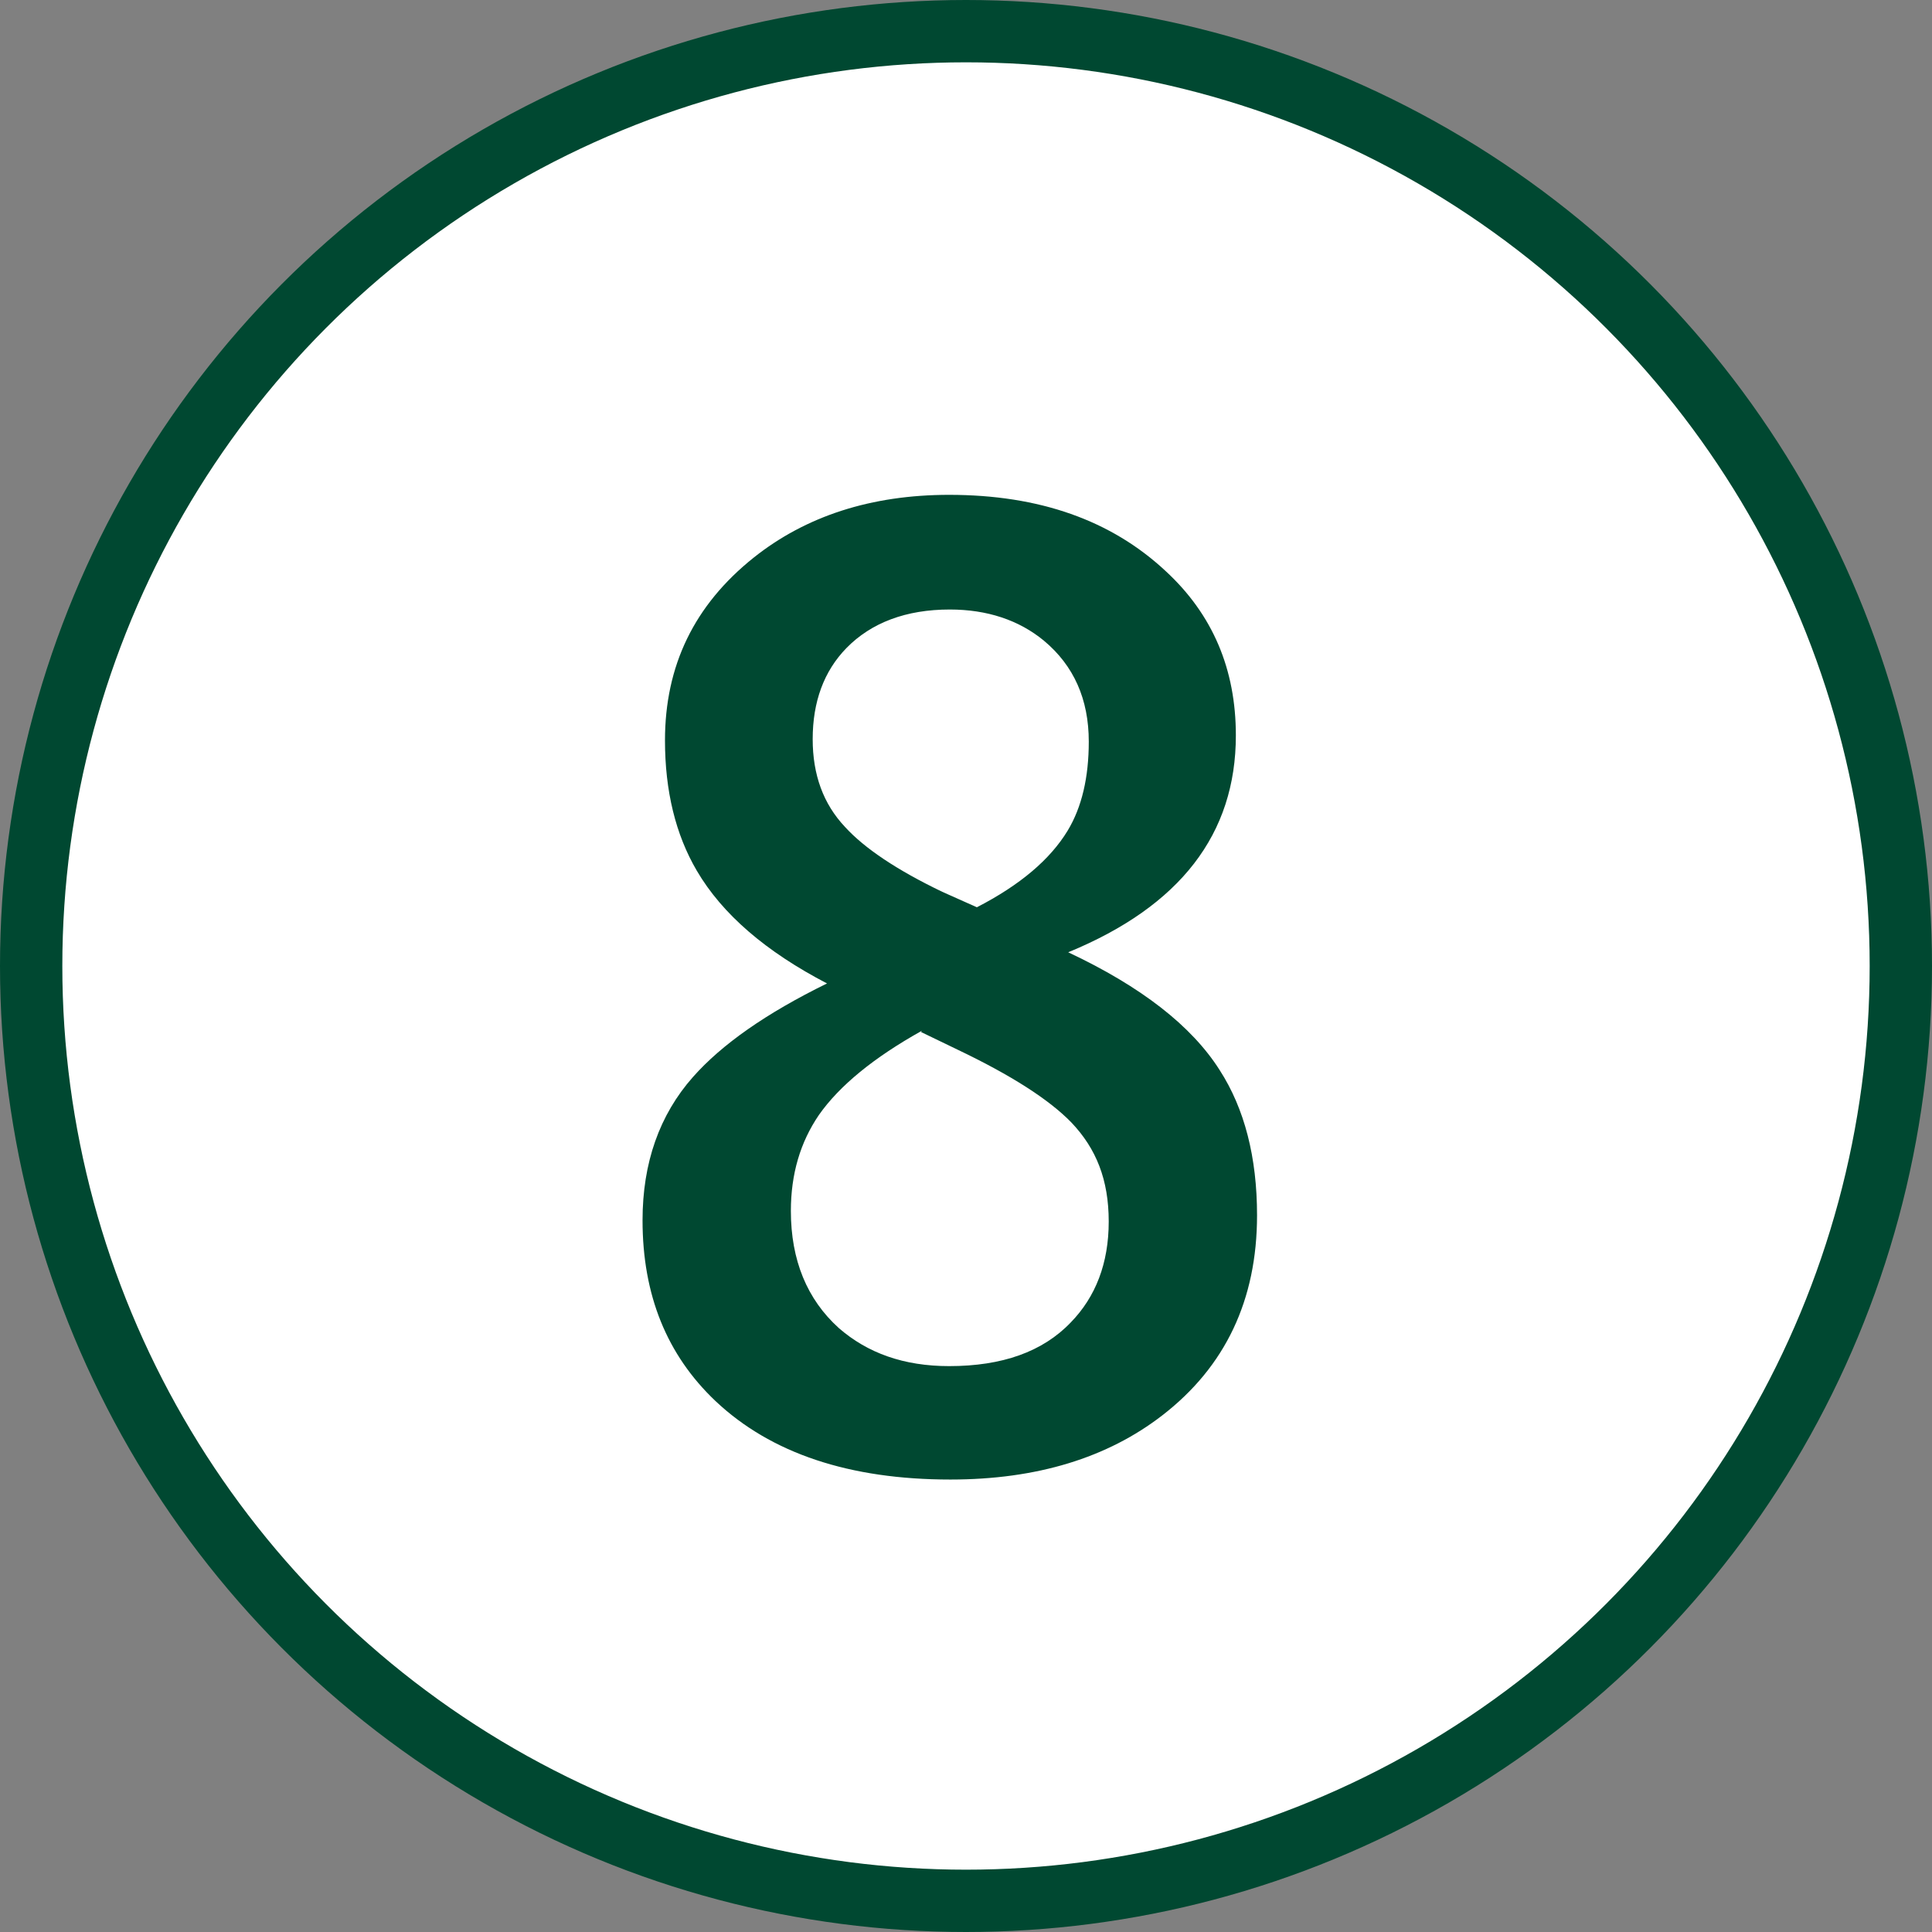
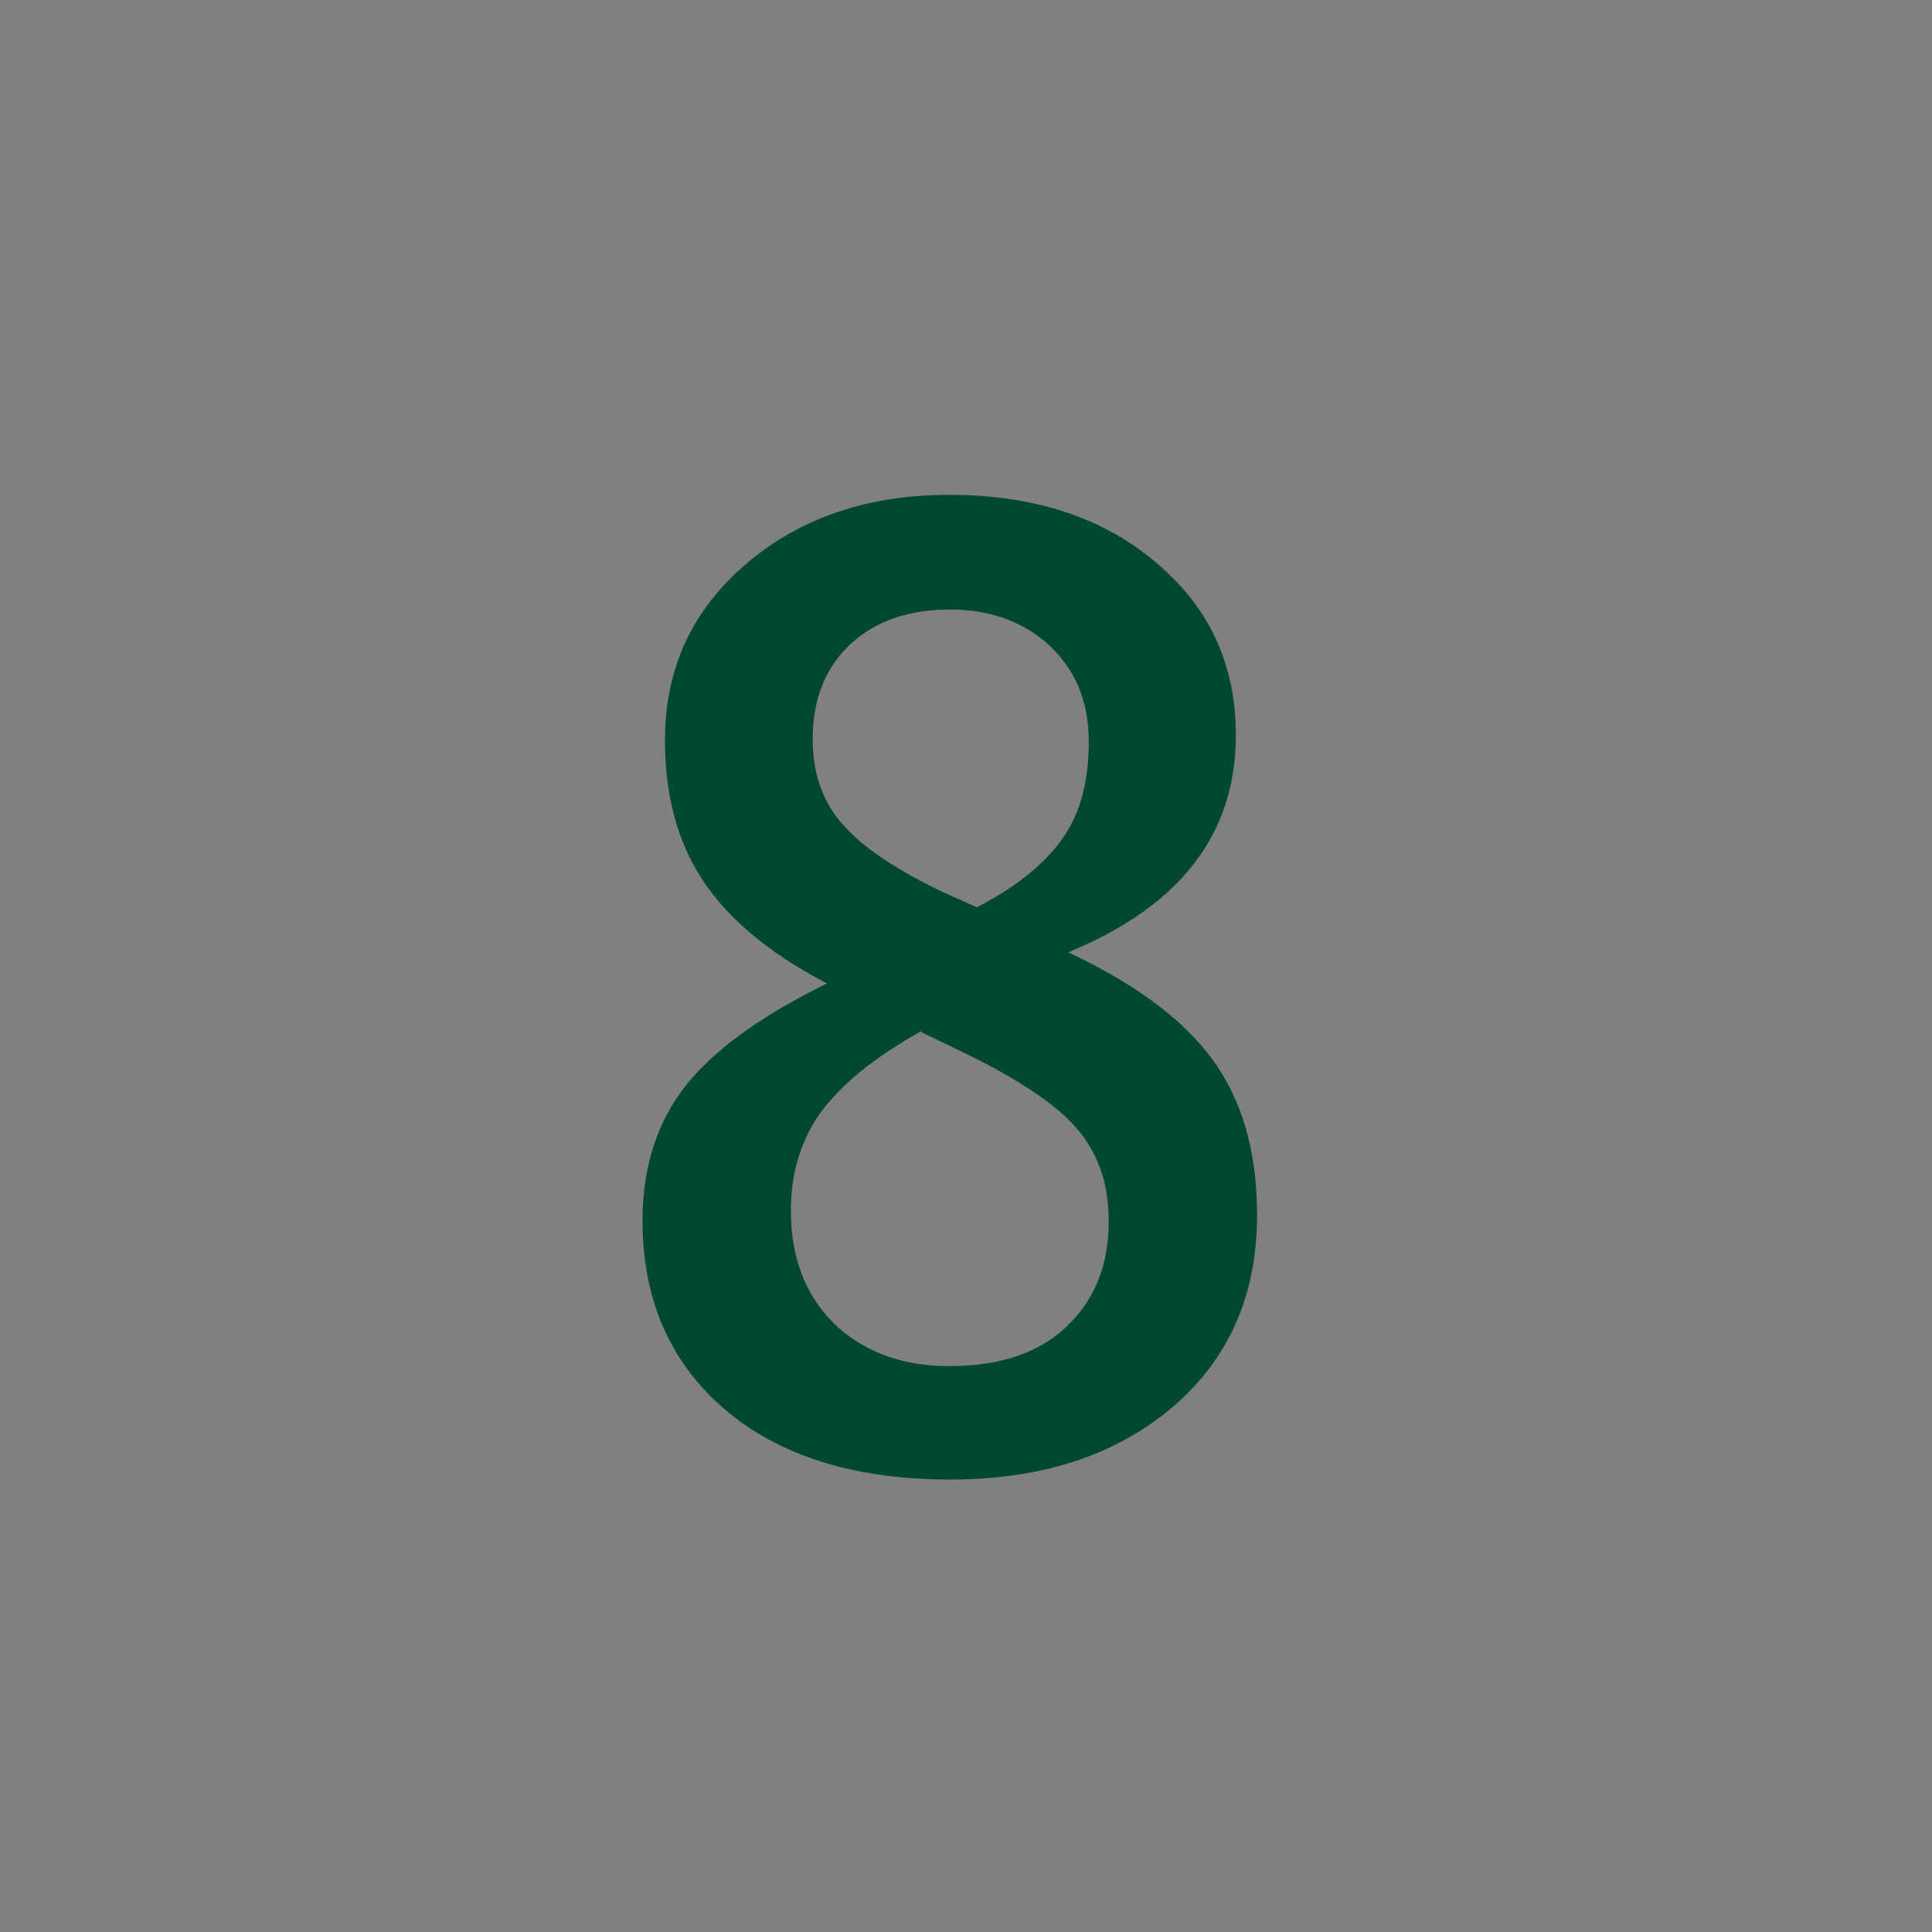
<svg xmlns="http://www.w3.org/2000/svg" id="_レイヤー_2" viewBox="0 0 31 31">
  <rect x="0" y="0" width="31" height="31" fill="#808080" stroke="none" />
  <defs>
    <style>.cls-1{fill:#fff;stroke:#004831;}.cls-2{fill:#004831;}.cls-3{fill:none;isolation:isolate;}</style>
  </defs>
  <g id="num_08">
-     <circle id="_楕円形_782" class="cls-1" cx="15.5" cy="15.5" r="15" />
    <g class="cls-3">
      <path class="cls-2" d="m17.14,15.28c1.17.55,1.98,1.18,2.43,1.89.4.62.6,1.4.6,2.33,0,1.36-.51,2.43-1.52,3.21-.88.68-2.01,1.03-3.4,1.03-1.62,0-2.88-.42-3.77-1.26-.78-.74-1.17-1.7-1.17-2.9,0-.92.27-1.69.81-2.3.46-.52,1.17-1.02,2.15-1.5-.98-.51-1.68-1.11-2.09-1.81-.34-.58-.51-1.28-.51-2.09,0-1.2.47-2.17,1.42-2.93.84-.67,1.89-1.01,3.14-1.01,1.45,0,2.6.41,3.47,1.22.76.7,1.13,1.58,1.13,2.64,0,1.58-.89,2.74-2.69,3.48Zm-2.35,1.26c-.77.43-1.32.88-1.65,1.35-.3.44-.45.95-.45,1.54,0,.79.26,1.42.77,1.88.46.4,1.04.61,1.77.61.85,0,1.5-.23,1.95-.7.4-.41.61-.95.61-1.62s-.2-1.17-.6-1.59c-.36-.37-.97-.76-1.83-1.17l-.58-.28Zm.88-1.98c.7-.36,1.18-.77,1.46-1.23.23-.38.34-.86.34-1.43,0-.68-.24-1.22-.72-1.62-.4-.33-.91-.5-1.51-.5-.7,0-1.26.21-1.66.62-.36.37-.54.86-.54,1.46,0,.57.17,1.04.52,1.41.31.34.83.69,1.56,1.04l.56.25Z" />
    </g>
  </g>
</svg>